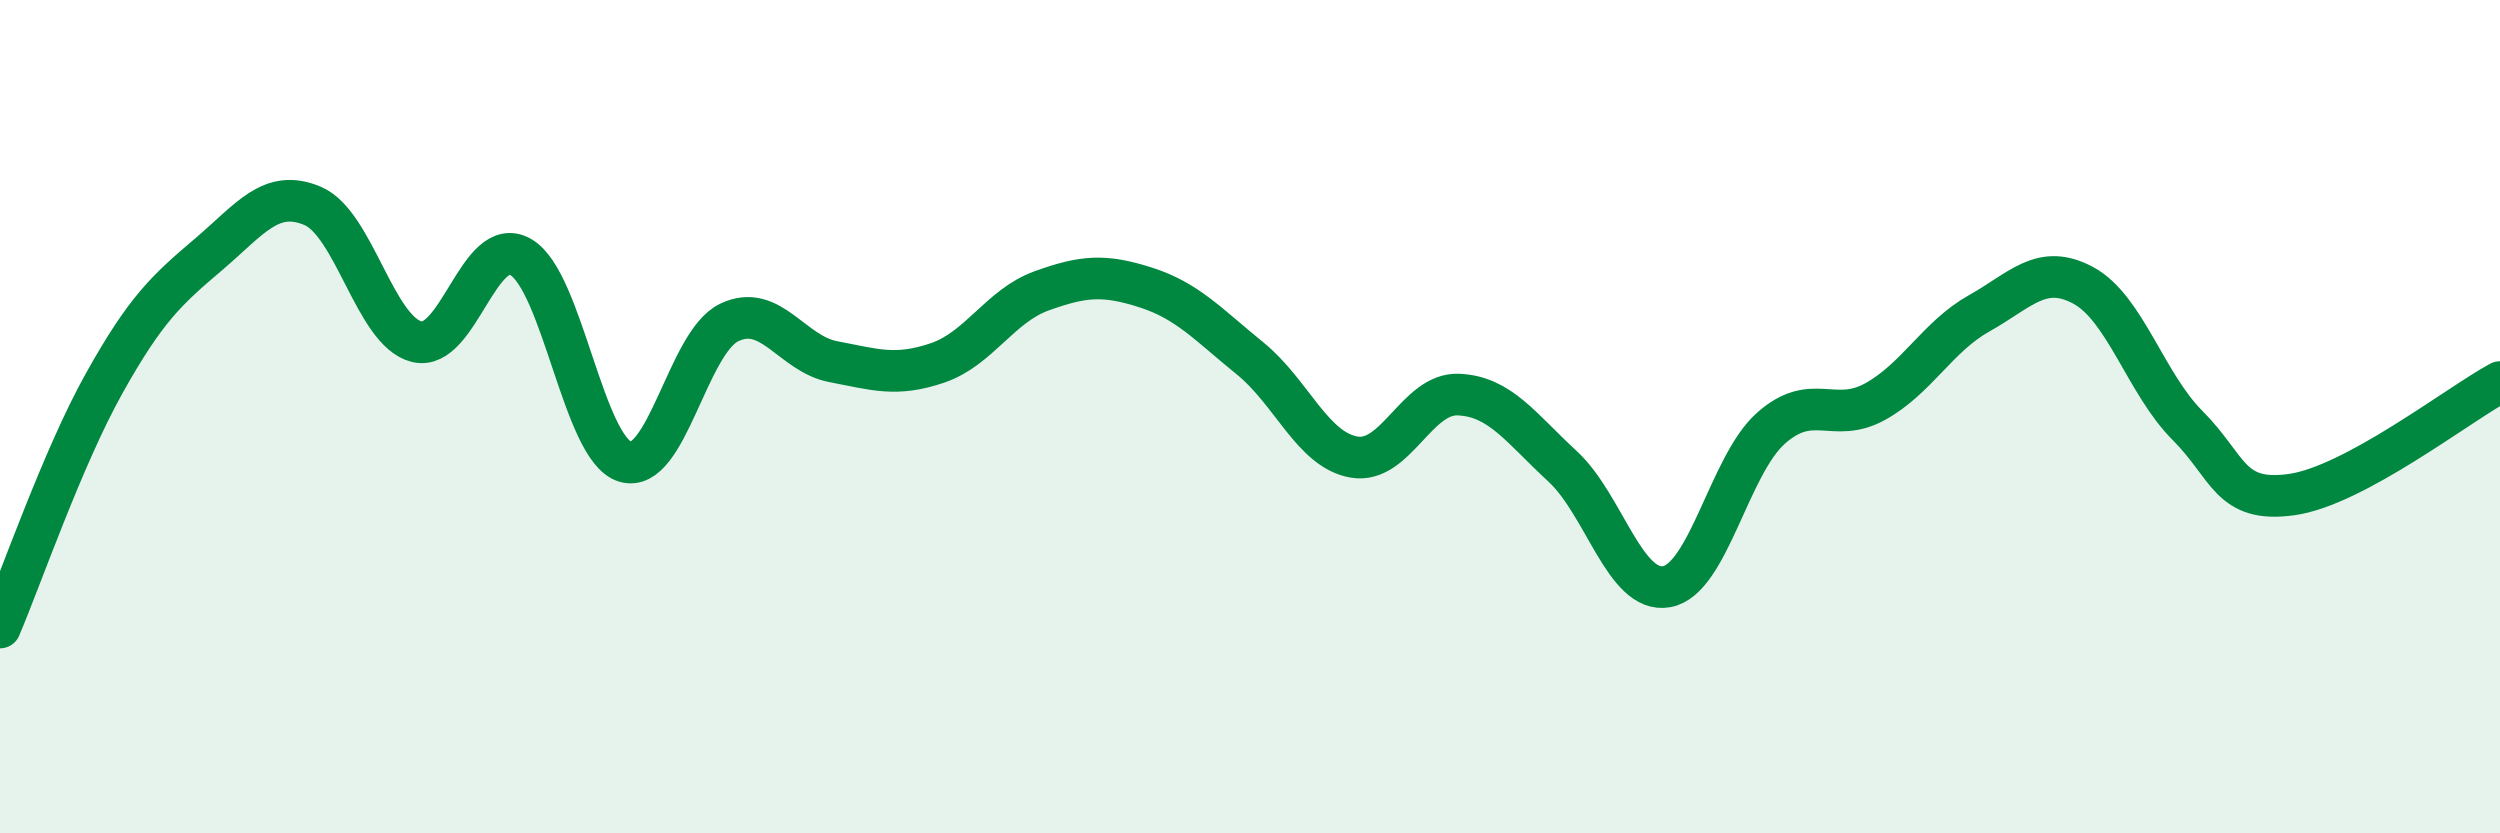
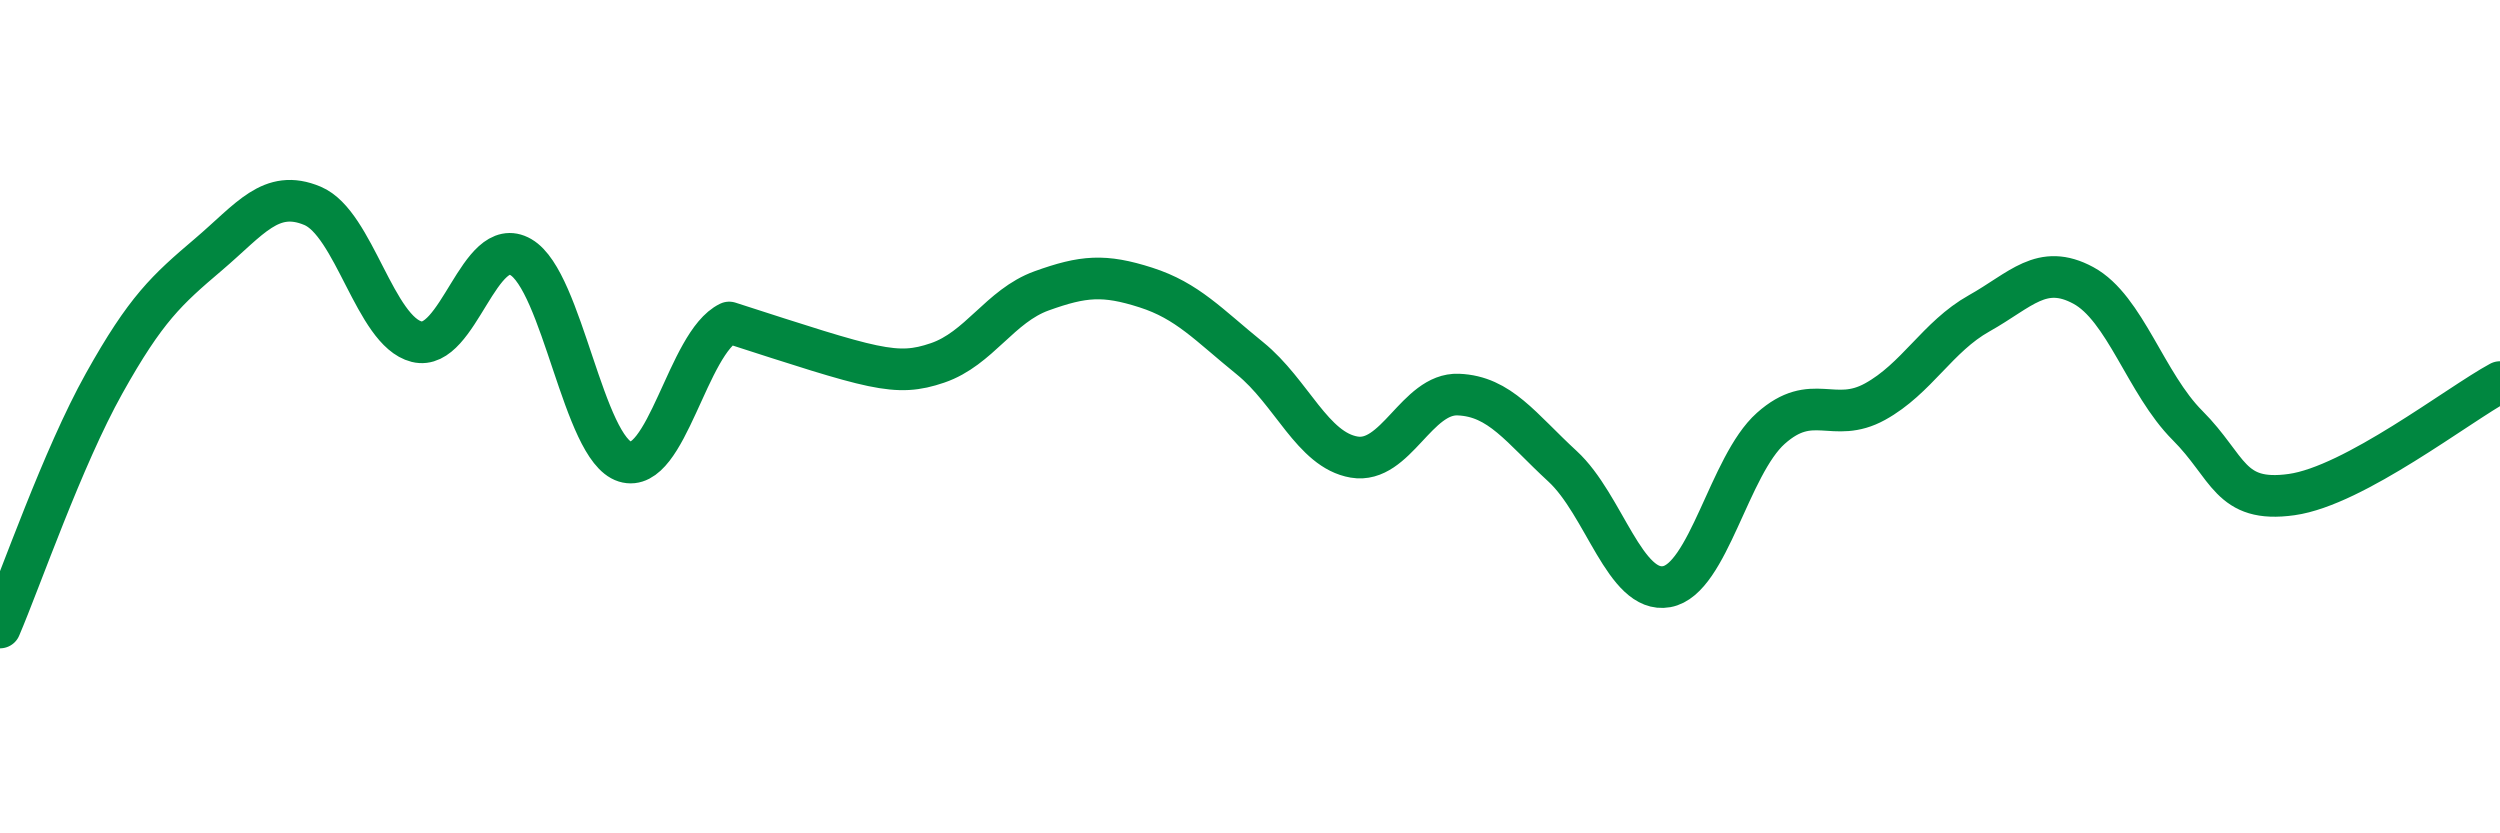
<svg xmlns="http://www.w3.org/2000/svg" width="60" height="20" viewBox="0 0 60 20">
-   <path d="M 0,15.06 C 0.5,13.89 1.5,10.99 2.5,9.2 C 3.5,7.41 4,6.96 5,6.11 C 6,5.26 6.5,4.52 7.5,4.94 C 8.5,5.36 9,7.95 10,8.2 C 11,8.45 11.5,5.59 12.5,6.17 C 13.5,6.75 14,10.77 15,11.08 C 16,11.39 16.5,8.22 17.5,7.74 C 18.5,7.26 19,8.49 20,8.68 C 21,8.87 21.5,9.05 22.5,8.71 C 23.5,8.37 24,7.34 25,6.98 C 26,6.62 26.5,6.58 27.5,6.9 C 28.5,7.22 29,7.79 30,8.6 C 31,9.41 31.5,10.8 32.5,10.97 C 33.5,11.14 34,9.43 35,9.47 C 36,9.51 36.5,10.27 37.5,11.19 C 38.5,12.11 39,14.26 40,14.08 C 41,13.9 41.5,11.17 42.5,10.28 C 43.5,9.39 44,10.19 45,9.64 C 46,9.09 46.5,8.08 47.5,7.52 C 48.5,6.96 49,6.31 50,6.85 C 51,7.39 51.5,9.21 52.5,10.21 C 53.5,11.21 53.5,12.08 55,11.87 C 56.5,11.66 59,9.71 60,9.17L60 20L0 20Z" fill="#008740" opacity="0.1" stroke-linecap="round" stroke-linejoin="round" />
-   <path d="M 0,15.06 C 0.5,13.89 1.5,10.99 2.5,9.2 C 3.5,7.41 4,6.96 5,6.11 C 6,5.26 6.5,4.52 7.5,4.94 C 8.5,5.36 9,7.95 10,8.2 C 11,8.45 11.5,5.59 12.5,6.17 C 13.5,6.75 14,10.77 15,11.08 C 16,11.39 16.5,8.22 17.5,7.74 C 18.5,7.26 19,8.49 20,8.68 C 21,8.87 21.5,9.05 22.5,8.71 C 23.5,8.37 24,7.34 25,6.98 C 26,6.62 26.5,6.58 27.5,6.9 C 28.5,7.22 29,7.79 30,8.6 C 31,9.41 31.5,10.8 32.5,10.97 C 33.5,11.14 34,9.43 35,9.47 C 36,9.51 36.5,10.27 37.5,11.19 C 38.5,12.11 39,14.26 40,14.08 C 41,13.9 41.5,11.17 42.5,10.28 C 43.5,9.39 44,10.19 45,9.64 C 46,9.09 46.5,8.08 47.5,7.52 C 48.5,6.96 49,6.31 50,6.85 C 51,7.39 51.5,9.21 52.5,10.21 C 53.5,11.21 53.5,12.08 55,11.87 C 56.5,11.66 59,9.71 60,9.17" stroke="#008740" stroke-width="1" fill="none" stroke-linecap="round" stroke-linejoin="round" />
+   <path d="M 0,15.06 C 0.5,13.89 1.5,10.99 2.5,9.2 C 3.5,7.41 4,6.96 5,6.11 C 6,5.26 6.5,4.52 7.5,4.94 C 8.5,5.36 9,7.95 10,8.2 C 11,8.45 11.5,5.59 12.5,6.17 C 13.5,6.75 14,10.77 15,11.08 C 16,11.39 16.5,8.22 17.5,7.74 C 21,8.87 21.5,9.05 22.5,8.71 C 23.5,8.37 24,7.34 25,6.98 C 26,6.62 26.5,6.58 27.5,6.9 C 28.5,7.22 29,7.79 30,8.6 C 31,9.41 31.5,10.8 32.5,10.97 C 33.5,11.14 34,9.43 35,9.47 C 36,9.51 36.5,10.27 37.5,11.19 C 38.5,12.11 39,14.26 40,14.08 C 41,13.9 41.5,11.17 42.5,10.28 C 43.5,9.39 44,10.19 45,9.64 C 46,9.09 46.5,8.08 47.5,7.52 C 48.5,6.96 49,6.31 50,6.85 C 51,7.39 51.5,9.21 52.5,10.21 C 53.5,11.21 53.5,12.08 55,11.87 C 56.5,11.66 59,9.71 60,9.17" stroke="#008740" stroke-width="1" fill="none" stroke-linecap="round" stroke-linejoin="round" />
</svg>